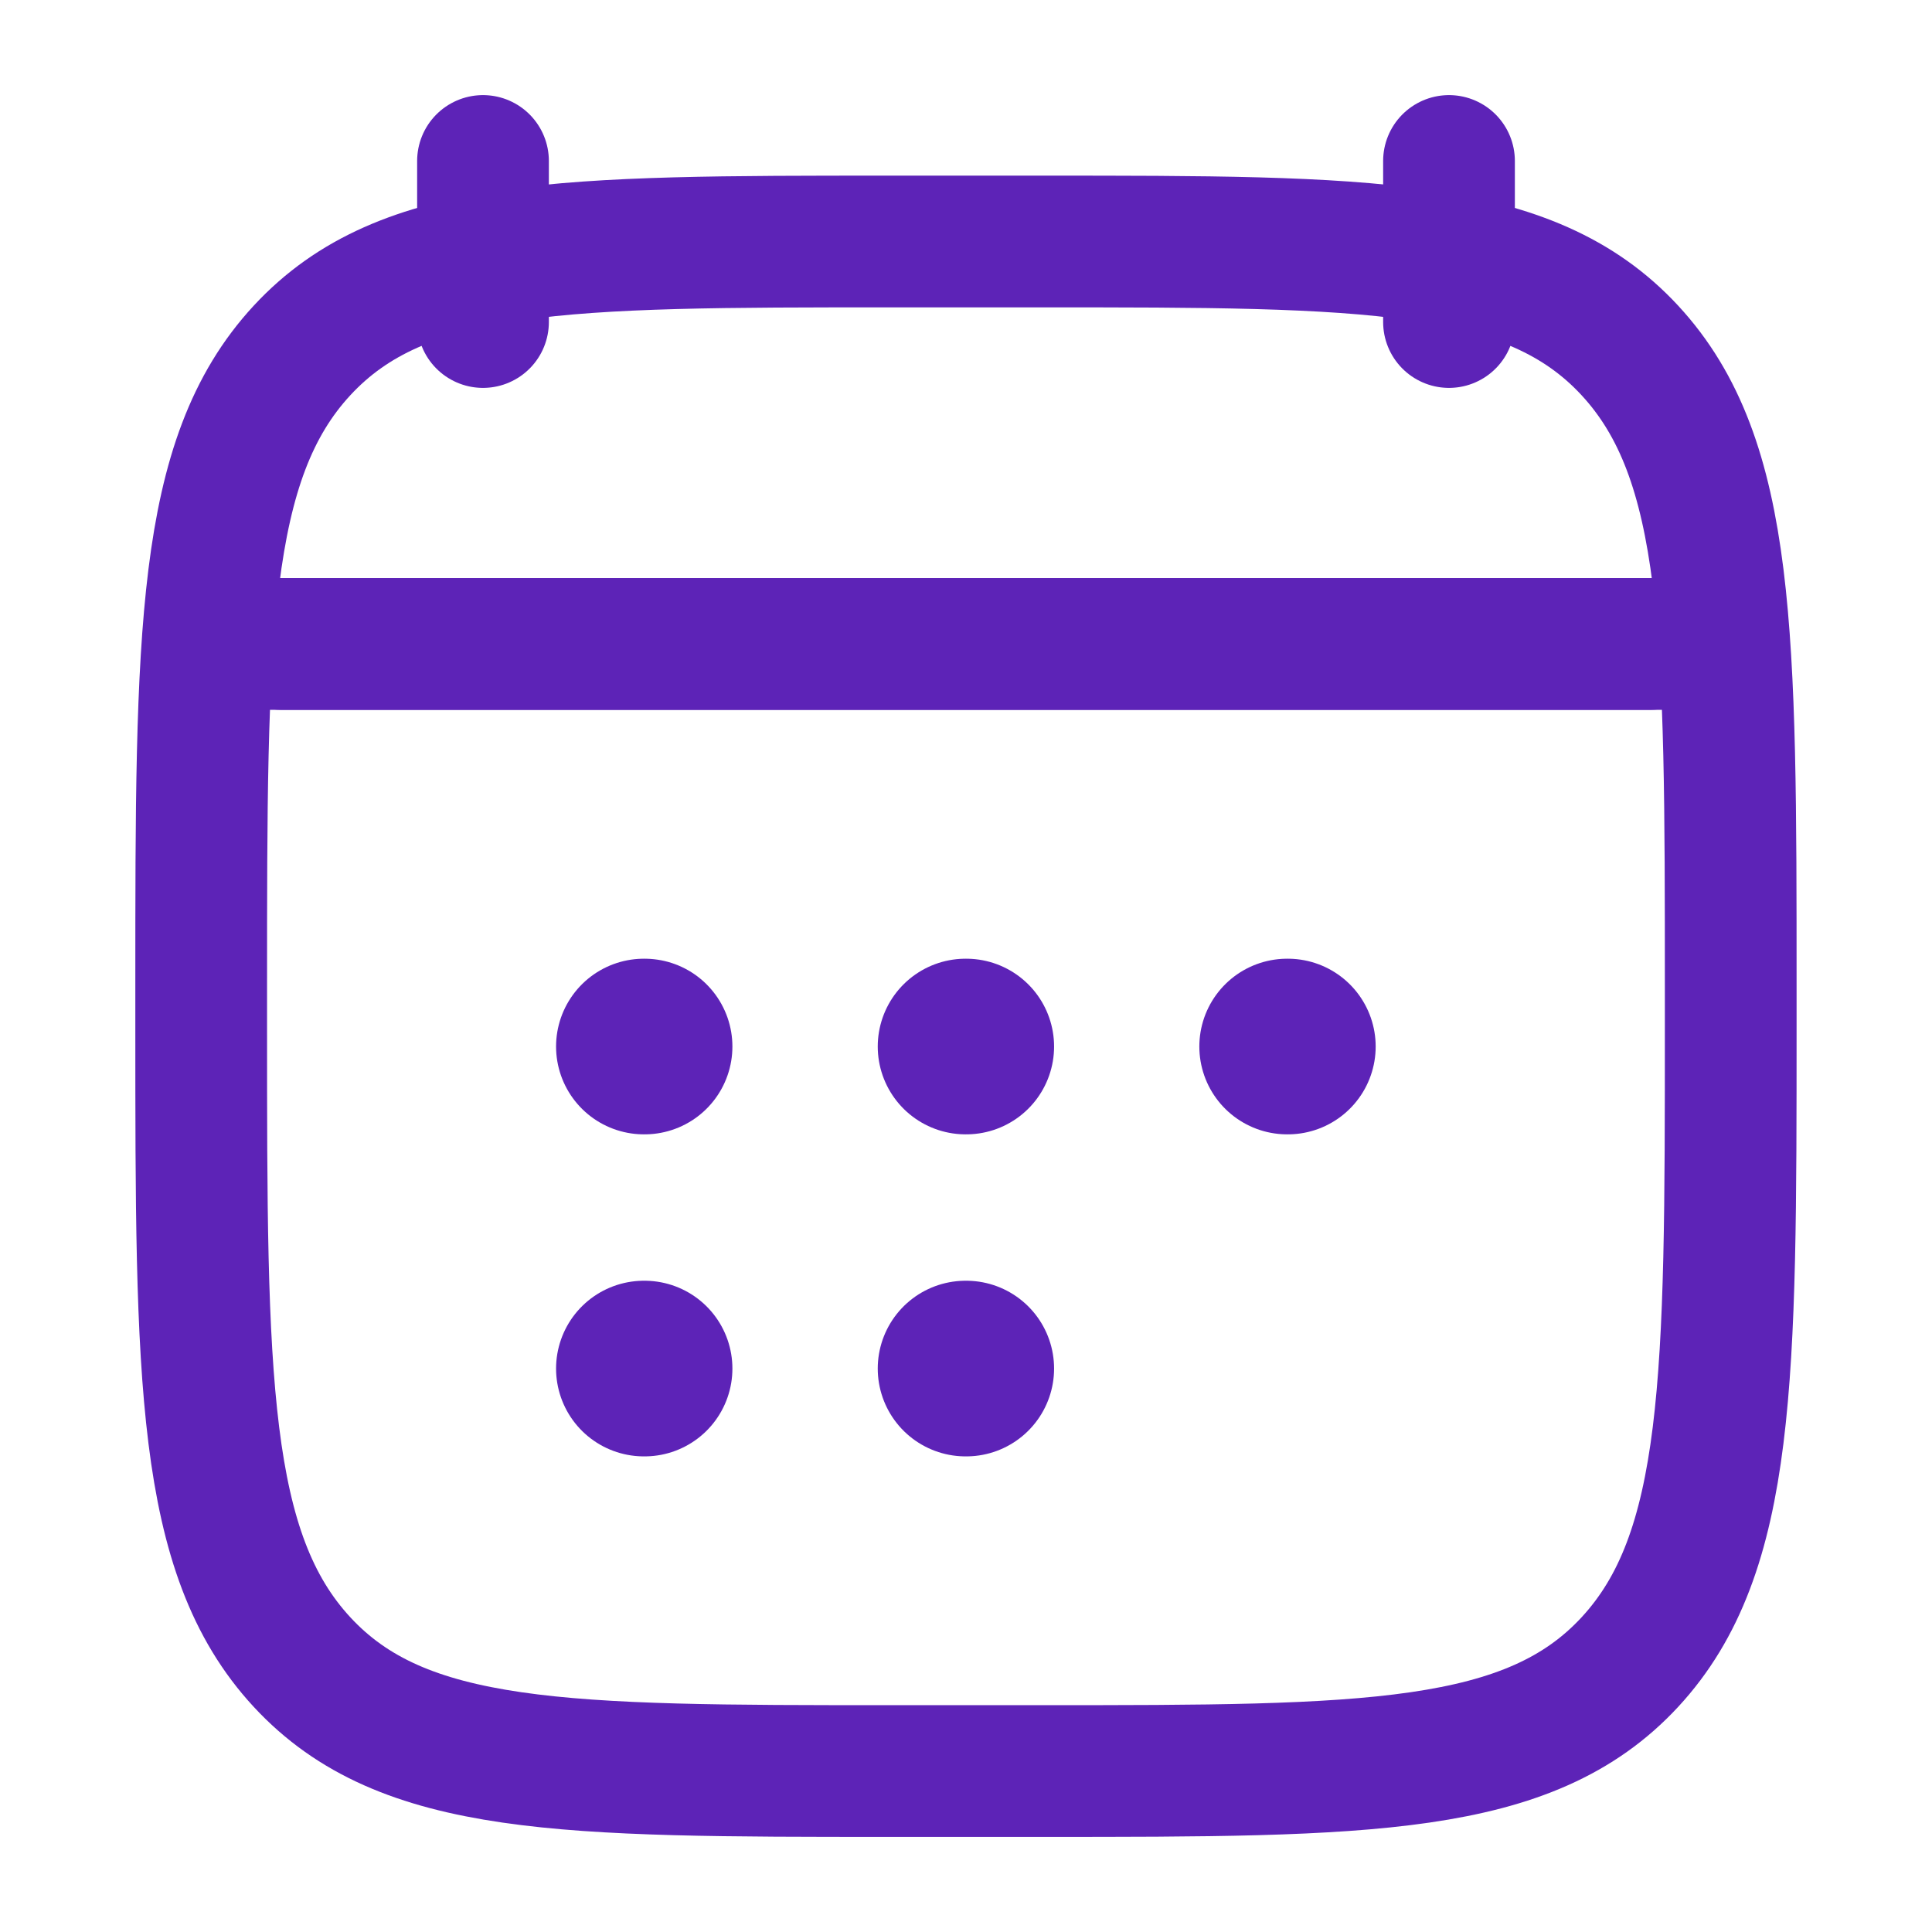
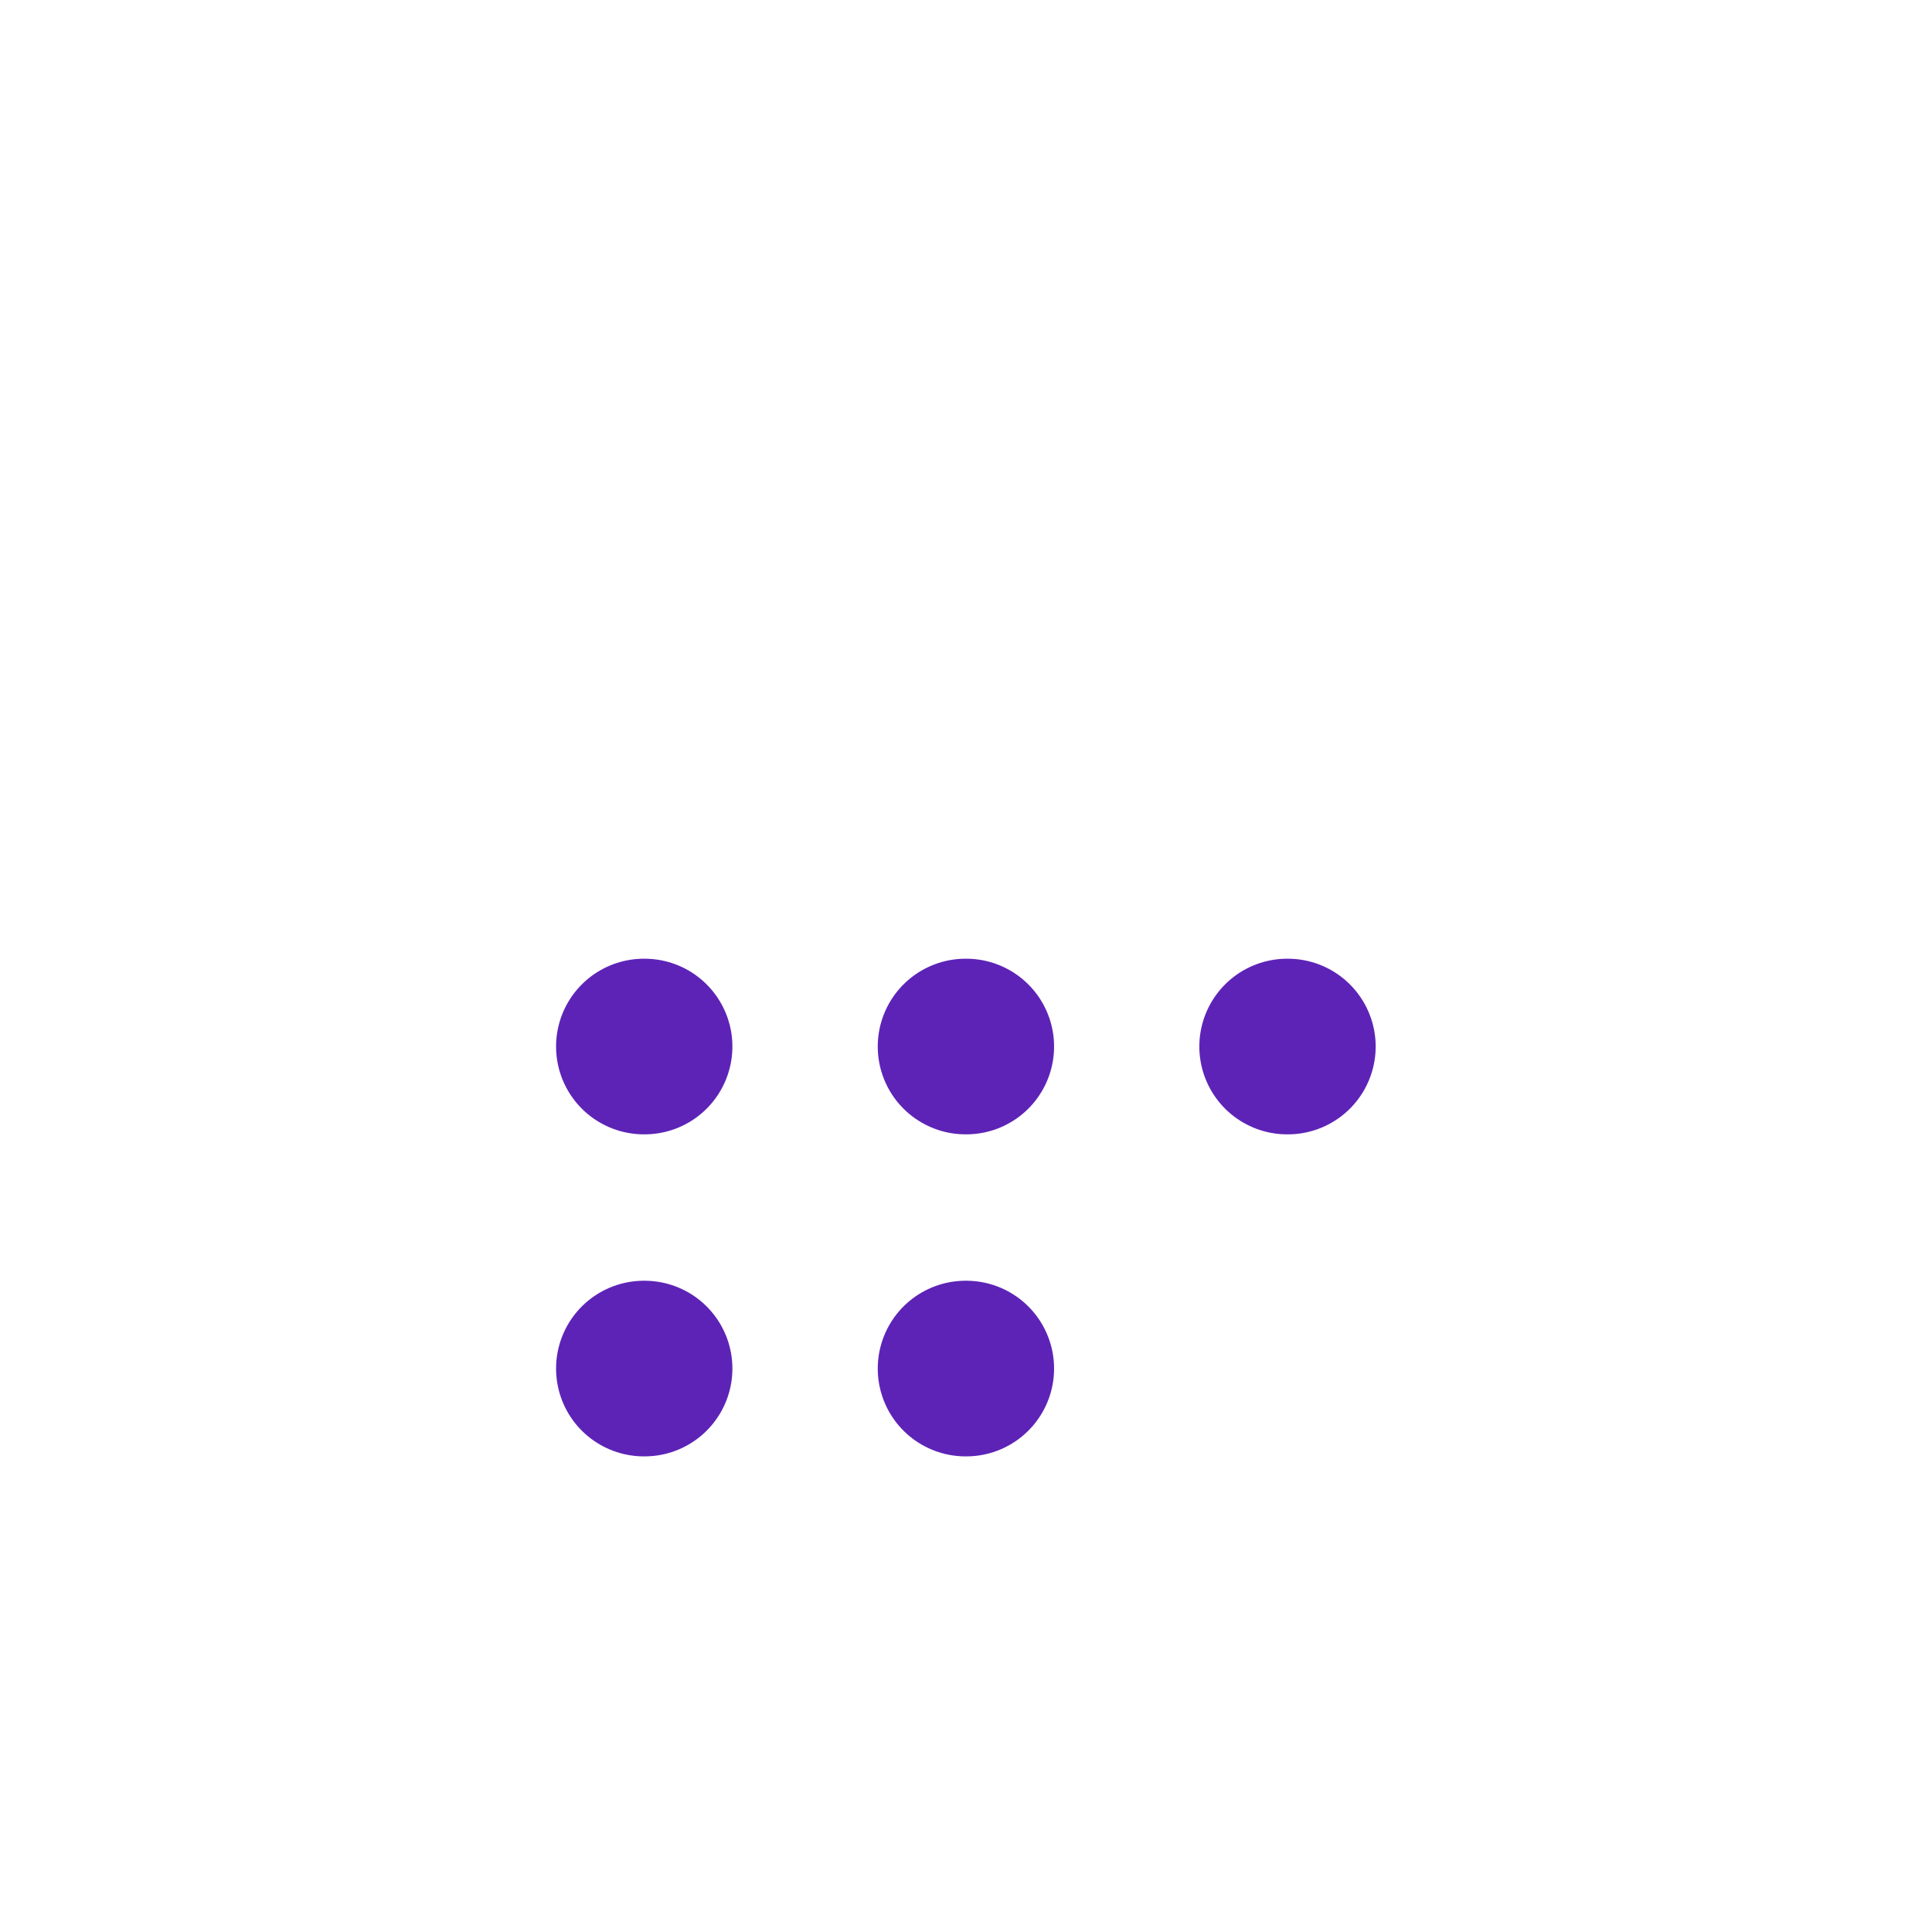
<svg xmlns="http://www.w3.org/2000/svg" width="22" height="22" viewBox="0 0 22 22" fill="none">
-   <path d="M16.5 1.833V3.667M5.5 1.833V3.667" stroke="#5D23B7" stroke-width="1.5" stroke-linecap="round" stroke-linejoin="round" />
  <path d="M10.995 11.917H11.003M10.995 15.584H11.003M14.657 11.917H14.665M7.332 11.917H7.34M7.332 15.584H7.34" stroke="#5D23B7" stroke-width="2" stroke-linecap="round" stroke-linejoin="round" />
-   <path d="M3.207 7.333H18.79" stroke="#5D23B7" stroke-width="1.5" stroke-linecap="round" stroke-linejoin="round" />
-   <path d="M2.291 11.223C2.291 7.229 2.291 5.232 3.439 3.991C4.587 2.75 6.434 2.75 10.129 2.75H11.87C15.565 2.75 17.412 2.75 18.56 3.991C19.708 5.232 19.708 7.229 19.708 11.223V11.694C19.708 15.688 19.708 17.685 18.56 18.926C17.412 20.167 15.565 20.167 11.87 20.167H10.129C6.434 20.167 4.587 20.167 3.439 18.926C2.291 17.685 2.291 15.688 2.291 11.694V11.223Z" stroke="#5D23B7" stroke-width="1.5" stroke-linecap="round" stroke-linejoin="round" />
-   <path d="M2.75 7.333H19.25" stroke="#5D23B7" stroke-width="1.5" stroke-linecap="round" stroke-linejoin="round" />
</svg>